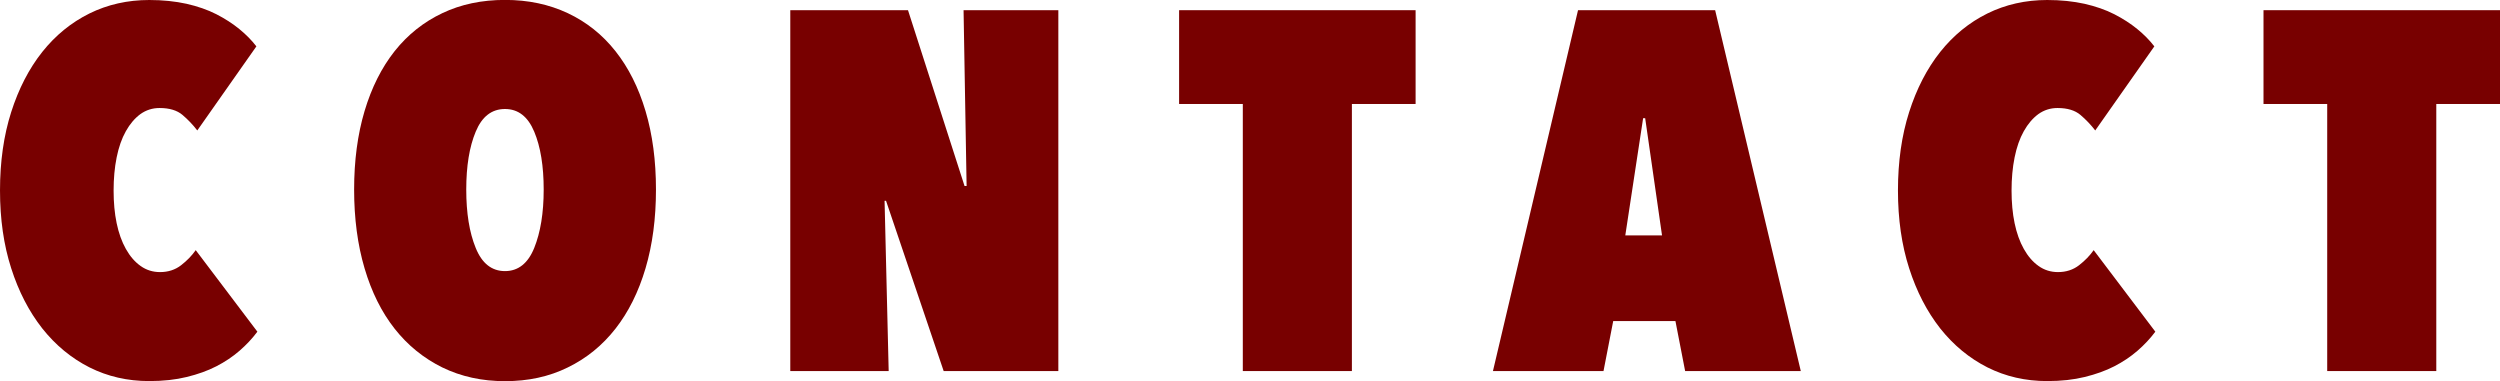
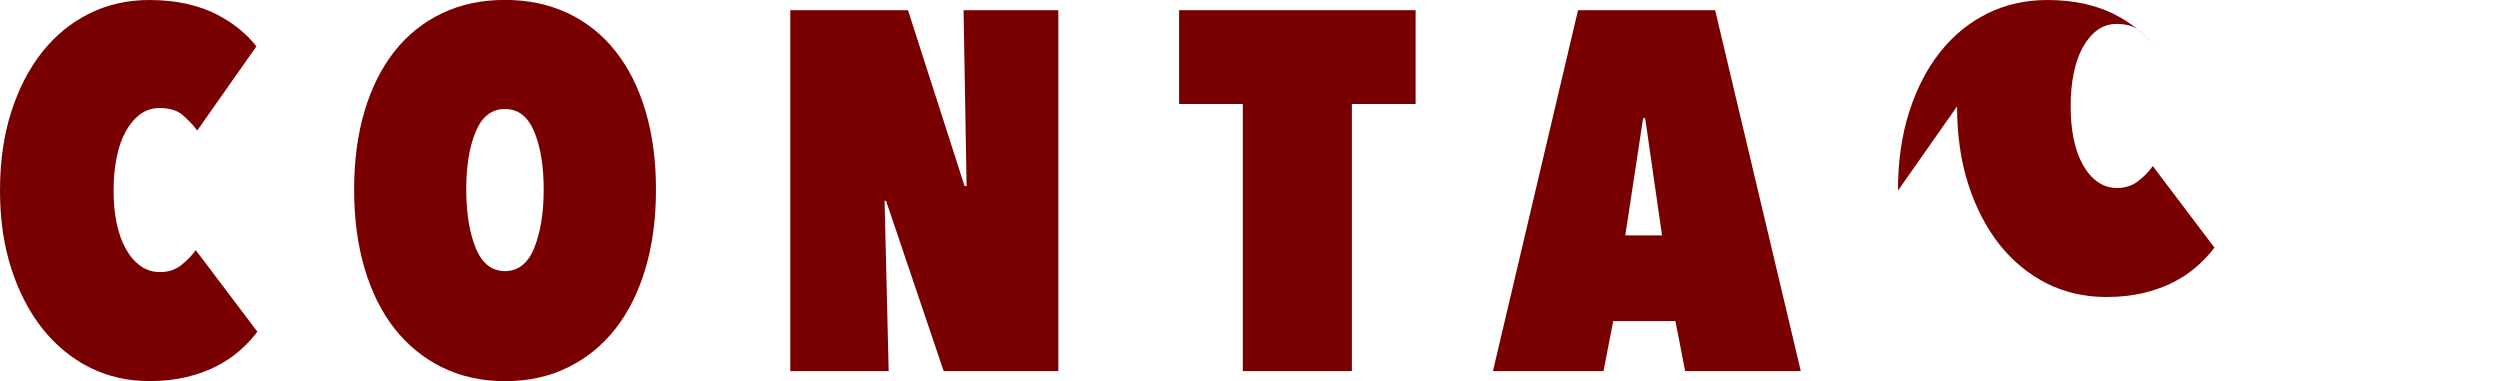
<svg xmlns="http://www.w3.org/2000/svg" id="_レイヤー_2" data-name="レイヤー 2" viewBox="0 0 304.13 46.38">
  <defs>
    <style>
      .cls-1 {
        fill: #780000;
        stroke-width: 0px;
      }
    </style>
  </defs>
  <g id="_コンテンツ" data-name="コンテンツ">
    <g>
      <path class="cls-1" d="m0,23.19c0-3.51.45-6.7,1.36-9.55.91-2.85,2.17-5.29,3.78-7.32,1.61-2.02,3.52-3.58,5.74-4.68,2.21-1.09,4.64-1.64,7.28-1.64,1.65,0,3.16.16,4.53.46,1.36.31,2.57.73,3.63,1.27,1.05.54,1.98,1.14,2.79,1.8.81.66,1.5,1.36,2.08,2.11l-7.19,10.23c-.54-.7-1.14-1.33-1.8-1.89-.66-.56-1.59-.84-2.79-.84-.87,0-1.64.25-2.33.74-.68.5-1.27,1.19-1.77,2.08-.5.89-.87,1.95-1.12,3.19-.25,1.24-.37,2.58-.37,4.03s.12,2.77.37,3.97c.25,1.2.62,2.24,1.12,3.13.5.89,1.09,1.58,1.8,2.08.7.5,1.49.74,2.36.74.99,0,1.85-.28,2.57-.84.72-.56,1.31-1.17,1.77-1.83l7.5,9.92c-.62.83-1.34,1.6-2.17,2.32-.83.72-1.77,1.35-2.82,1.89-1.05.54-2.25.97-3.6,1.3-1.34.33-2.86.5-4.56.5-2.65,0-5.07-.56-7.28-1.67-2.21-1.12-4.12-2.7-5.74-4.74-1.61-2.05-2.87-4.48-3.78-7.32-.91-2.83-1.36-5.98-1.36-9.46Z" />
      <path class="cls-1" d="m43.08,23.06c0-3.51.42-6.7,1.27-9.55.85-2.85,2.07-5.28,3.66-7.29,1.59-2,3.52-3.54,5.8-4.62,2.27-1.08,4.81-1.61,7.63-1.61s5.35.54,7.63,1.61c2.27,1.07,4.21,2.61,5.8,4.62,1.59,2.01,2.81,4.43,3.66,7.29.85,2.85,1.27,6.04,1.27,9.55s-.42,6.71-1.27,9.58c-.85,2.87-2.07,5.32-3.66,7.35-1.59,2.03-3.52,3.6-5.8,4.71-2.27,1.12-4.82,1.67-7.63,1.67s-5.35-.56-7.63-1.67c-2.27-1.12-4.21-2.69-5.8-4.71-1.59-2.02-2.81-4.47-3.66-7.35-.85-2.87-1.27-6.07-1.27-9.58Zm13.64,0c0,2.85.38,5.22,1.15,7.1.76,1.88,1.95,2.82,3.56,2.82s2.8-.94,3.56-2.82c.76-1.88,1.15-4.25,1.15-7.1s-.38-5.2-1.15-7.04c-.77-1.84-1.95-2.76-3.56-2.76s-2.8.92-3.56,2.76c-.77,1.84-1.15,4.19-1.15,7.04Z" />
      <path class="cls-1" d="m107.8,24.43h-.19l.5,20.71h-11.97V1.24h14.32l6.88,21.39h.25l-.37-21.39h11.53v43.9h-13.95l-7.01-20.71Z" />
      <path class="cls-1" d="m164.46,45.14h-13.27V12.65h-7.75V1.24h28.77v11.41h-7.75v32.49Z" />
      <path class="cls-1" d="m203.81,39.06h-7.56l-1.18,6.08h-13.45L191.97,1.24h16.68l10.42,43.9h-14.07l-1.18-6.08Zm-6.08-10.42h4.46l-2.05-14.26h-.25l-2.17,14.26Z" />
-       <path class="cls-1" d="m230.89,23.19c0-3.51.45-6.7,1.36-9.55.91-2.85,2.17-5.29,3.78-7.32,1.61-2.02,3.52-3.58,5.74-4.68,2.21-1.09,4.64-1.64,7.28-1.64,1.65,0,3.16.16,4.53.46,1.36.31,2.57.73,3.63,1.27,1.05.54,1.98,1.14,2.79,1.8.81.66,1.5,1.36,2.08,2.11l-7.19,10.23c-.54-.7-1.14-1.33-1.8-1.89-.66-.56-1.59-.84-2.79-.84-.87,0-1.64.25-2.33.74-.68.5-1.27,1.19-1.77,2.08-.5.89-.87,1.95-1.12,3.19-.25,1.24-.37,2.58-.37,4.03s.12,2.77.37,3.97c.25,1.2.62,2.24,1.12,3.13.5.89,1.09,1.58,1.8,2.08.7.5,1.49.74,2.36.74.99,0,1.85-.28,2.57-.84.72-.56,1.31-1.17,1.77-1.83l7.5,9.92c-.62.83-1.34,1.6-2.17,2.32-.83.72-1.77,1.35-2.82,1.89-1.05.54-2.25.97-3.6,1.3-1.34.33-2.86.5-4.56.5-2.65,0-5.07-.56-7.28-1.67-2.21-1.12-4.12-2.7-5.74-4.74-1.61-2.05-2.87-4.48-3.78-7.32-.91-2.83-1.36-5.98-1.36-9.46Z" />
-       <path class="cls-1" d="m296.38,45.14h-13.27V12.65h-7.75V1.24h28.77v11.41h-7.75v32.49Z" />
+       <path class="cls-1" d="m230.89,23.19c0-3.51.45-6.7,1.36-9.55.91-2.85,2.17-5.29,3.78-7.32,1.61-2.02,3.52-3.58,5.74-4.68,2.21-1.09,4.64-1.64,7.28-1.64,1.65,0,3.16.16,4.53.46,1.36.31,2.57.73,3.63,1.27,1.05.54,1.98,1.14,2.79,1.8.81.66,1.5,1.36,2.08,2.11c-.54-.7-1.14-1.33-1.8-1.89-.66-.56-1.59-.84-2.79-.84-.87,0-1.64.25-2.33.74-.68.5-1.27,1.19-1.77,2.08-.5.89-.87,1.95-1.12,3.19-.25,1.24-.37,2.58-.37,4.03s.12,2.77.37,3.97c.25,1.2.62,2.24,1.12,3.13.5.89,1.09,1.58,1.8,2.08.7.5,1.49.74,2.36.74.99,0,1.85-.28,2.57-.84.72-.56,1.31-1.17,1.77-1.83l7.5,9.92c-.62.83-1.34,1.6-2.17,2.32-.83.72-1.77,1.35-2.82,1.89-1.05.54-2.25.97-3.6,1.3-1.34.33-2.86.5-4.56.5-2.65,0-5.07-.56-7.28-1.67-2.21-1.12-4.12-2.7-5.74-4.74-1.61-2.05-2.87-4.48-3.78-7.32-.91-2.83-1.36-5.98-1.36-9.46Z" />
    </g>
  </g>
</svg>